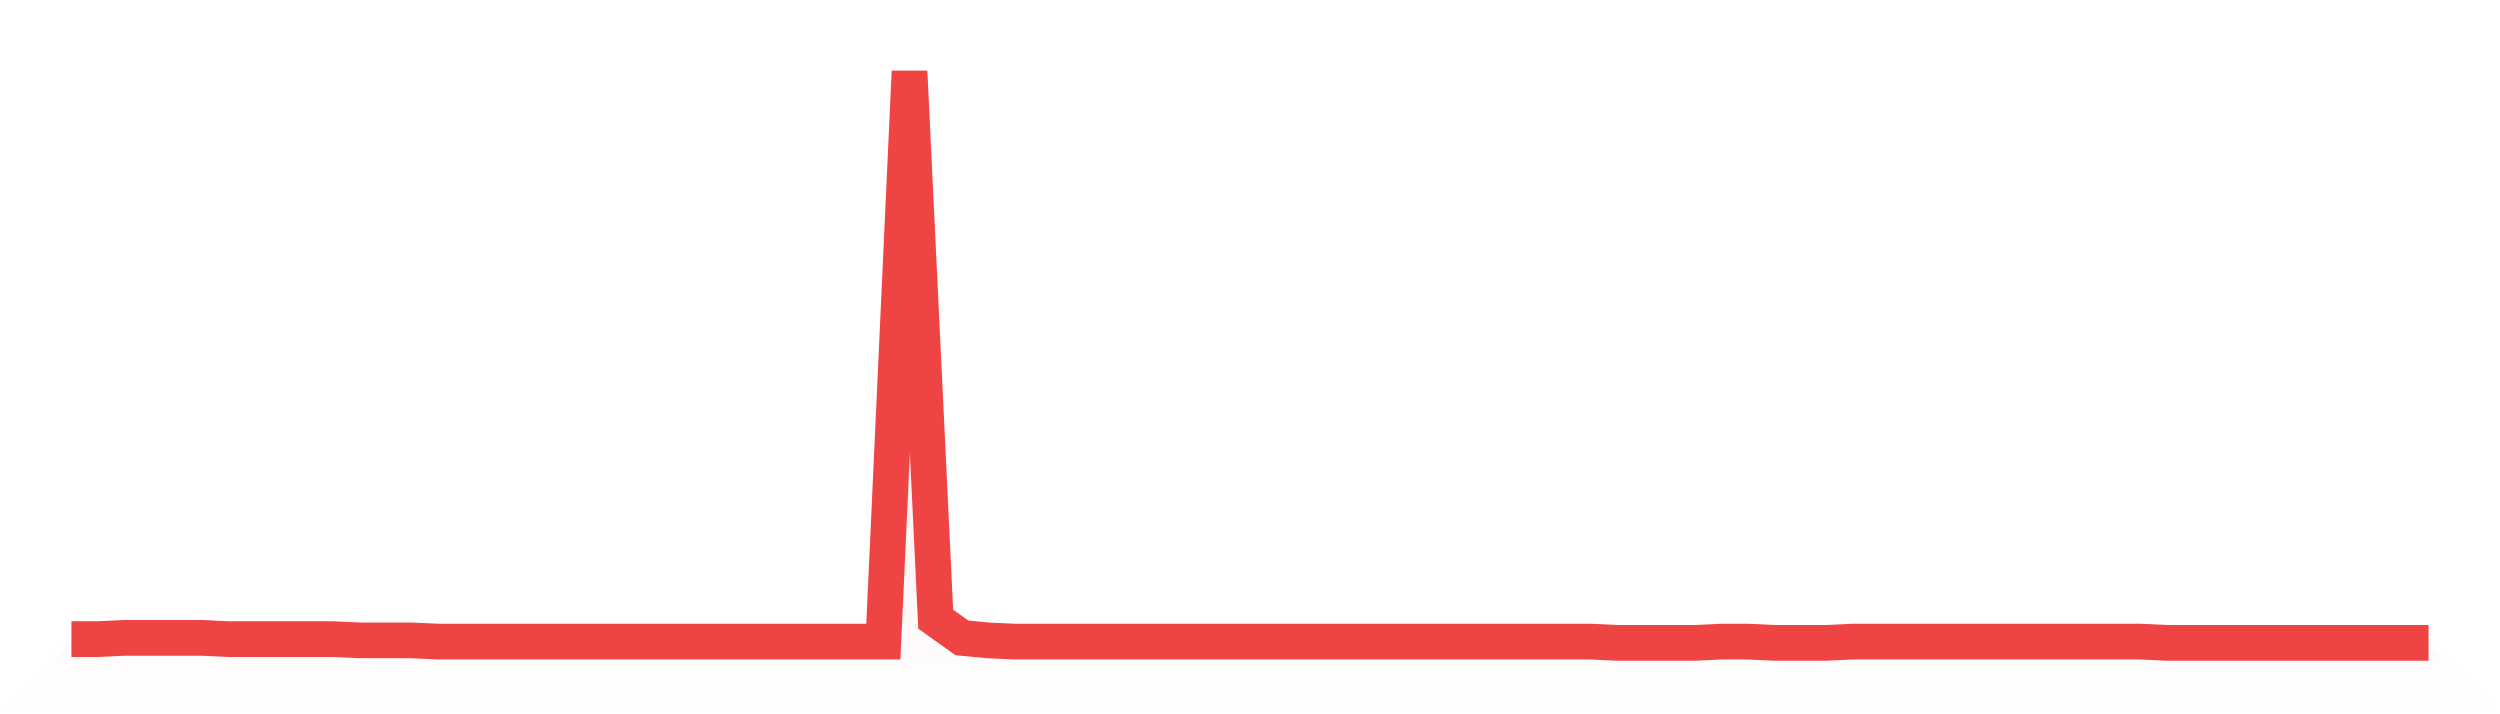
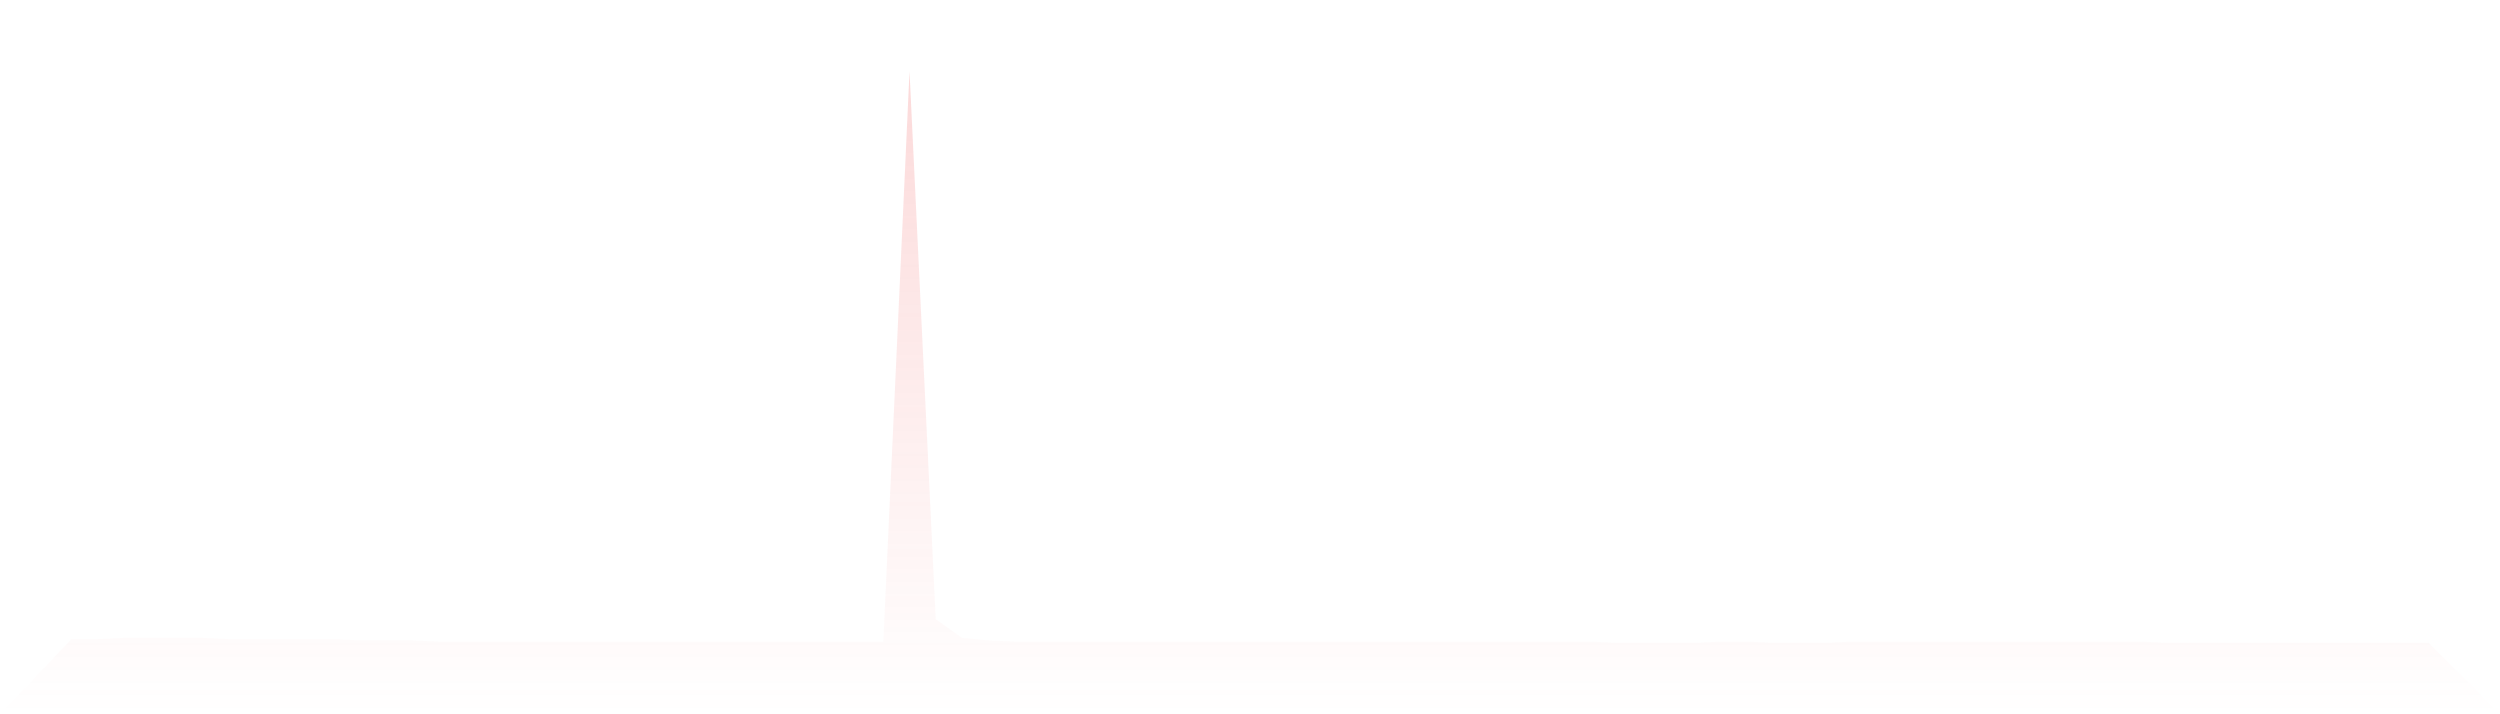
<svg xmlns="http://www.w3.org/2000/svg" viewBox="0 0 140 40">
  <defs>
    <linearGradient id="gradient" x1="0" x2="0" y1="0" y2="1">
      <stop offset="0%" stop-color="#ef4444" stop-opacity="0.2" />
      <stop offset="100%" stop-color="#ef4444" stop-opacity="0" />
    </linearGradient>
  </defs>
-   <path d="M4,35.791 L4,35.791 L5.467,35.791 L6.933,35.721 L8.4,35.721 L9.867,35.721 L11.333,35.721 L12.8,35.791 L14.267,35.791 L15.733,35.791 L17.2,35.791 L18.667,35.791 L20.133,35.861 L21.6,35.861 L23.067,35.861 L24.533,35.93 L26,35.93 L27.467,35.93 L28.933,35.93 L30.4,35.93 L31.867,35.93 L33.333,35.93 L34.8,35.93 L36.267,35.93 L37.733,35.93 L39.2,35.93 L40.667,35.93 L42.133,35.93 L43.6,35.93 L45.067,35.93 L46.533,35.93 L48,35.93 L49.467,35.93 L50.933,4 L52.4,34.675 L53.867,35.721 L55.333,35.861 L56.8,35.93 L58.267,35.93 L59.733,35.93 L61.2,35.93 L62.667,35.93 L64.133,35.93 L65.6,35.93 L67.067,35.93 L68.533,35.93 L70,35.93 L71.467,35.93 L72.933,35.93 L74.4,35.93 L75.867,35.93 L77.333,35.93 L78.8,35.93 L80.267,35.93 L81.733,35.93 L83.2,35.93 L84.667,35.93 L86.133,35.93 L87.6,35.93 L89.067,35.93 L90.533,36 L92,36 L93.467,36 L94.933,36 L96.4,35.93 L97.867,35.93 L99.333,36 L100.8,36 L102.267,36 L103.733,35.93 L105.2,35.93 L106.667,35.93 L108.133,35.93 L109.6,35.93 L111.067,35.93 L112.533,35.93 L114,35.93 L115.467,35.93 L116.933,35.93 L118.4,35.93 L119.867,35.93 L121.333,36 L122.8,36 L124.267,36 L125.733,36 L127.2,36 L128.667,36 L130.133,36 L131.6,36 L133.067,36 L134.533,36 L136,36 L140,40 L0,40 z" fill="url(#gradient)" />
-   <path d="M4,35.791 L4,35.791 L5.467,35.791 L6.933,35.721 L8.4,35.721 L9.867,35.721 L11.333,35.721 L12.8,35.791 L14.267,35.791 L15.733,35.791 L17.2,35.791 L18.667,35.791 L20.133,35.861 L21.6,35.861 L23.067,35.861 L24.533,35.93 L26,35.93 L27.467,35.93 L28.933,35.93 L30.4,35.93 L31.867,35.93 L33.333,35.93 L34.8,35.93 L36.267,35.93 L37.733,35.93 L39.2,35.93 L40.667,35.93 L42.133,35.93 L43.6,35.93 L45.067,35.93 L46.533,35.93 L48,35.93 L49.467,35.93 L50.933,4 L52.4,34.675 L53.867,35.721 L55.333,35.861 L56.8,35.93 L58.267,35.93 L59.733,35.93 L61.2,35.93 L62.667,35.93 L64.133,35.93 L65.6,35.93 L67.067,35.93 L68.533,35.93 L70,35.93 L71.467,35.93 L72.933,35.93 L74.4,35.93 L75.867,35.93 L77.333,35.93 L78.8,35.93 L80.267,35.93 L81.733,35.93 L83.2,35.93 L84.667,35.93 L86.133,35.93 L87.6,35.93 L89.067,35.93 L90.533,36 L92,36 L93.467,36 L94.933,36 L96.4,35.93 L97.867,35.93 L99.333,36 L100.8,36 L102.267,36 L103.733,35.93 L105.2,35.93 L106.667,35.93 L108.133,35.93 L109.6,35.93 L111.067,35.93 L112.533,35.93 L114,35.93 L115.467,35.93 L116.933,35.93 L118.4,35.93 L119.867,35.93 L121.333,36 L122.8,36 L124.267,36 L125.733,36 L127.2,36 L128.667,36 L130.133,36 L131.6,36 L133.067,36 L134.533,36 L136,36" fill="none" stroke="#ef4444" stroke-width="2" />
+   <path d="M4,35.791 L4,35.791 L5.467,35.791 L6.933,35.721 L8.4,35.721 L9.867,35.721 L11.333,35.721 L12.8,35.791 L14.267,35.791 L15.733,35.791 L17.2,35.791 L18.667,35.791 L20.133,35.861 L21.6,35.861 L23.067,35.861 L24.533,35.93 L26,35.93 L27.467,35.93 L28.933,35.93 L30.4,35.93 L31.867,35.93 L33.333,35.93 L34.8,35.93 L36.267,35.93 L37.733,35.93 L39.2,35.93 L40.667,35.93 L42.133,35.93 L43.6,35.93 L45.067,35.93 L46.533,35.93 L48,35.93 L49.467,35.93 L50.933,4 L52.4,34.675 L53.867,35.721 L55.333,35.861 L56.8,35.93 L58.267,35.93 L61.2,35.93 L62.667,35.93 L64.133,35.93 L65.6,35.93 L67.067,35.93 L68.533,35.93 L70,35.93 L71.467,35.93 L72.933,35.93 L74.4,35.93 L75.867,35.93 L77.333,35.93 L78.8,35.93 L80.267,35.93 L81.733,35.93 L83.2,35.93 L84.667,35.93 L86.133,35.93 L87.6,35.93 L89.067,35.93 L90.533,36 L92,36 L93.467,36 L94.933,36 L96.4,35.93 L97.867,35.93 L99.333,36 L100.8,36 L102.267,36 L103.733,35.93 L105.2,35.93 L106.667,35.93 L108.133,35.93 L109.6,35.93 L111.067,35.93 L112.533,35.93 L114,35.93 L115.467,35.93 L116.933,35.93 L118.4,35.93 L119.867,35.93 L121.333,36 L122.8,36 L124.267,36 L125.733,36 L127.2,36 L128.667,36 L130.133,36 L131.6,36 L133.067,36 L134.533,36 L136,36 L140,40 L0,40 z" fill="url(#gradient)" />
</svg>